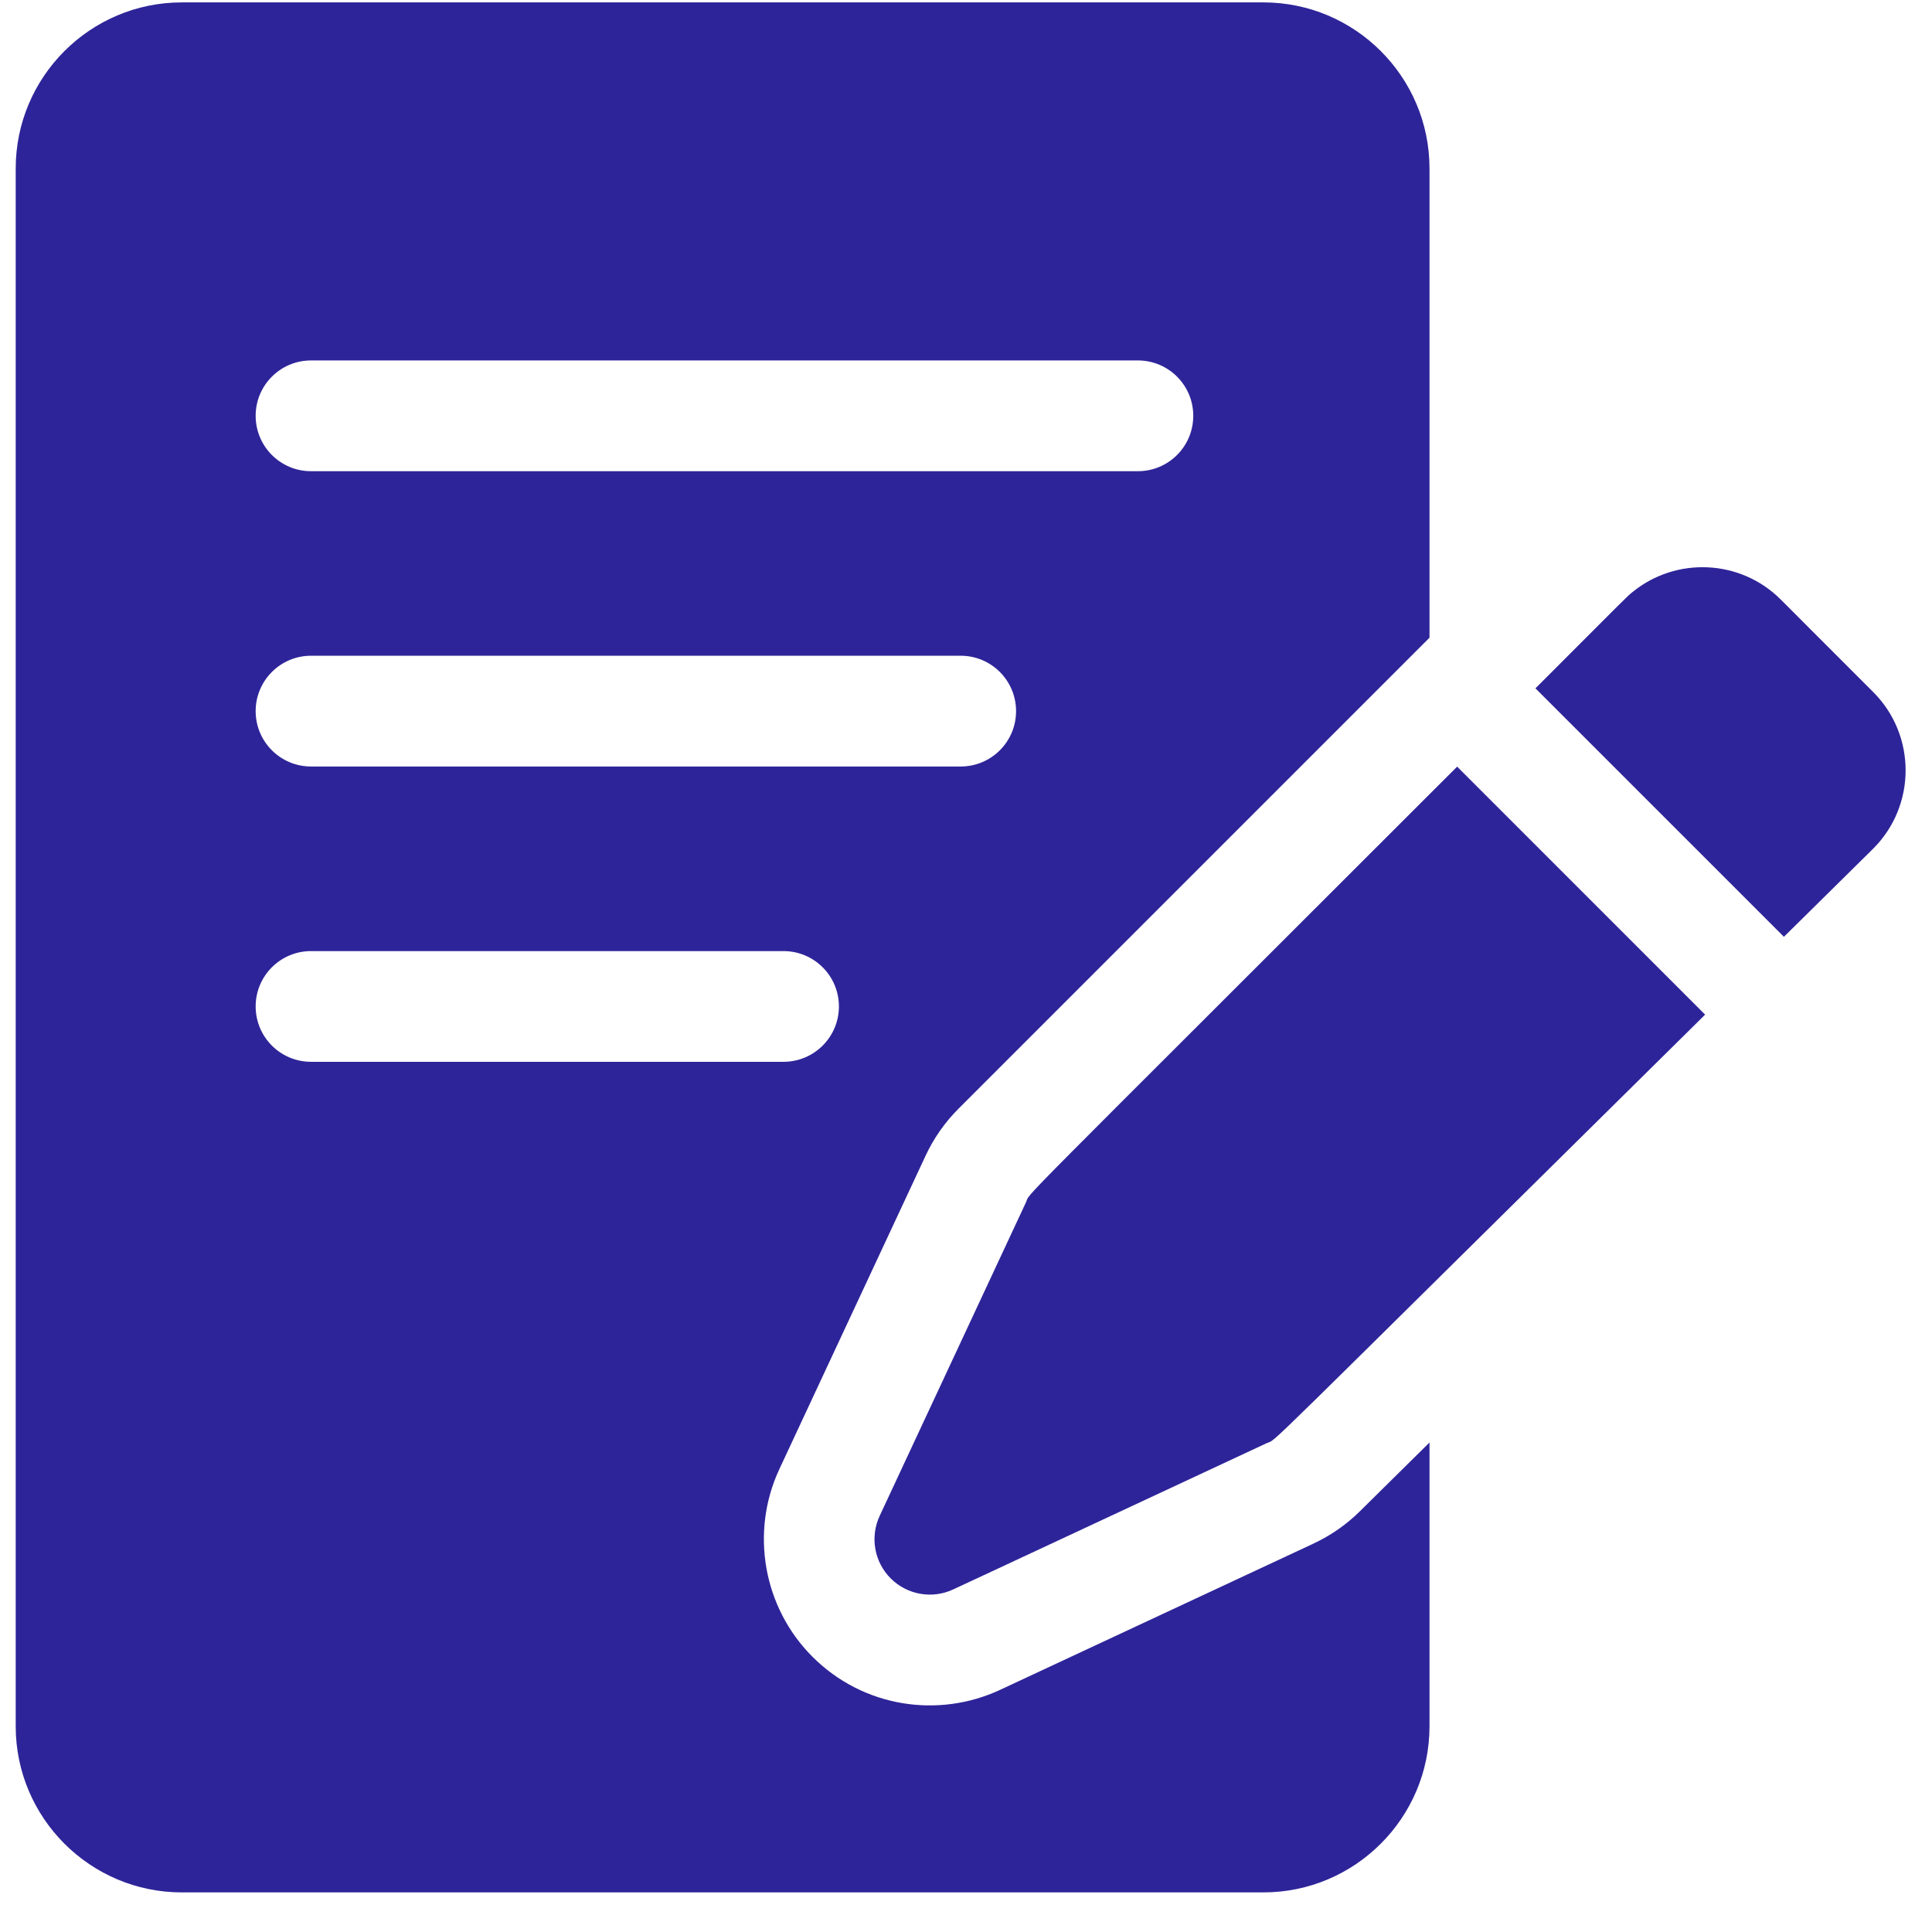
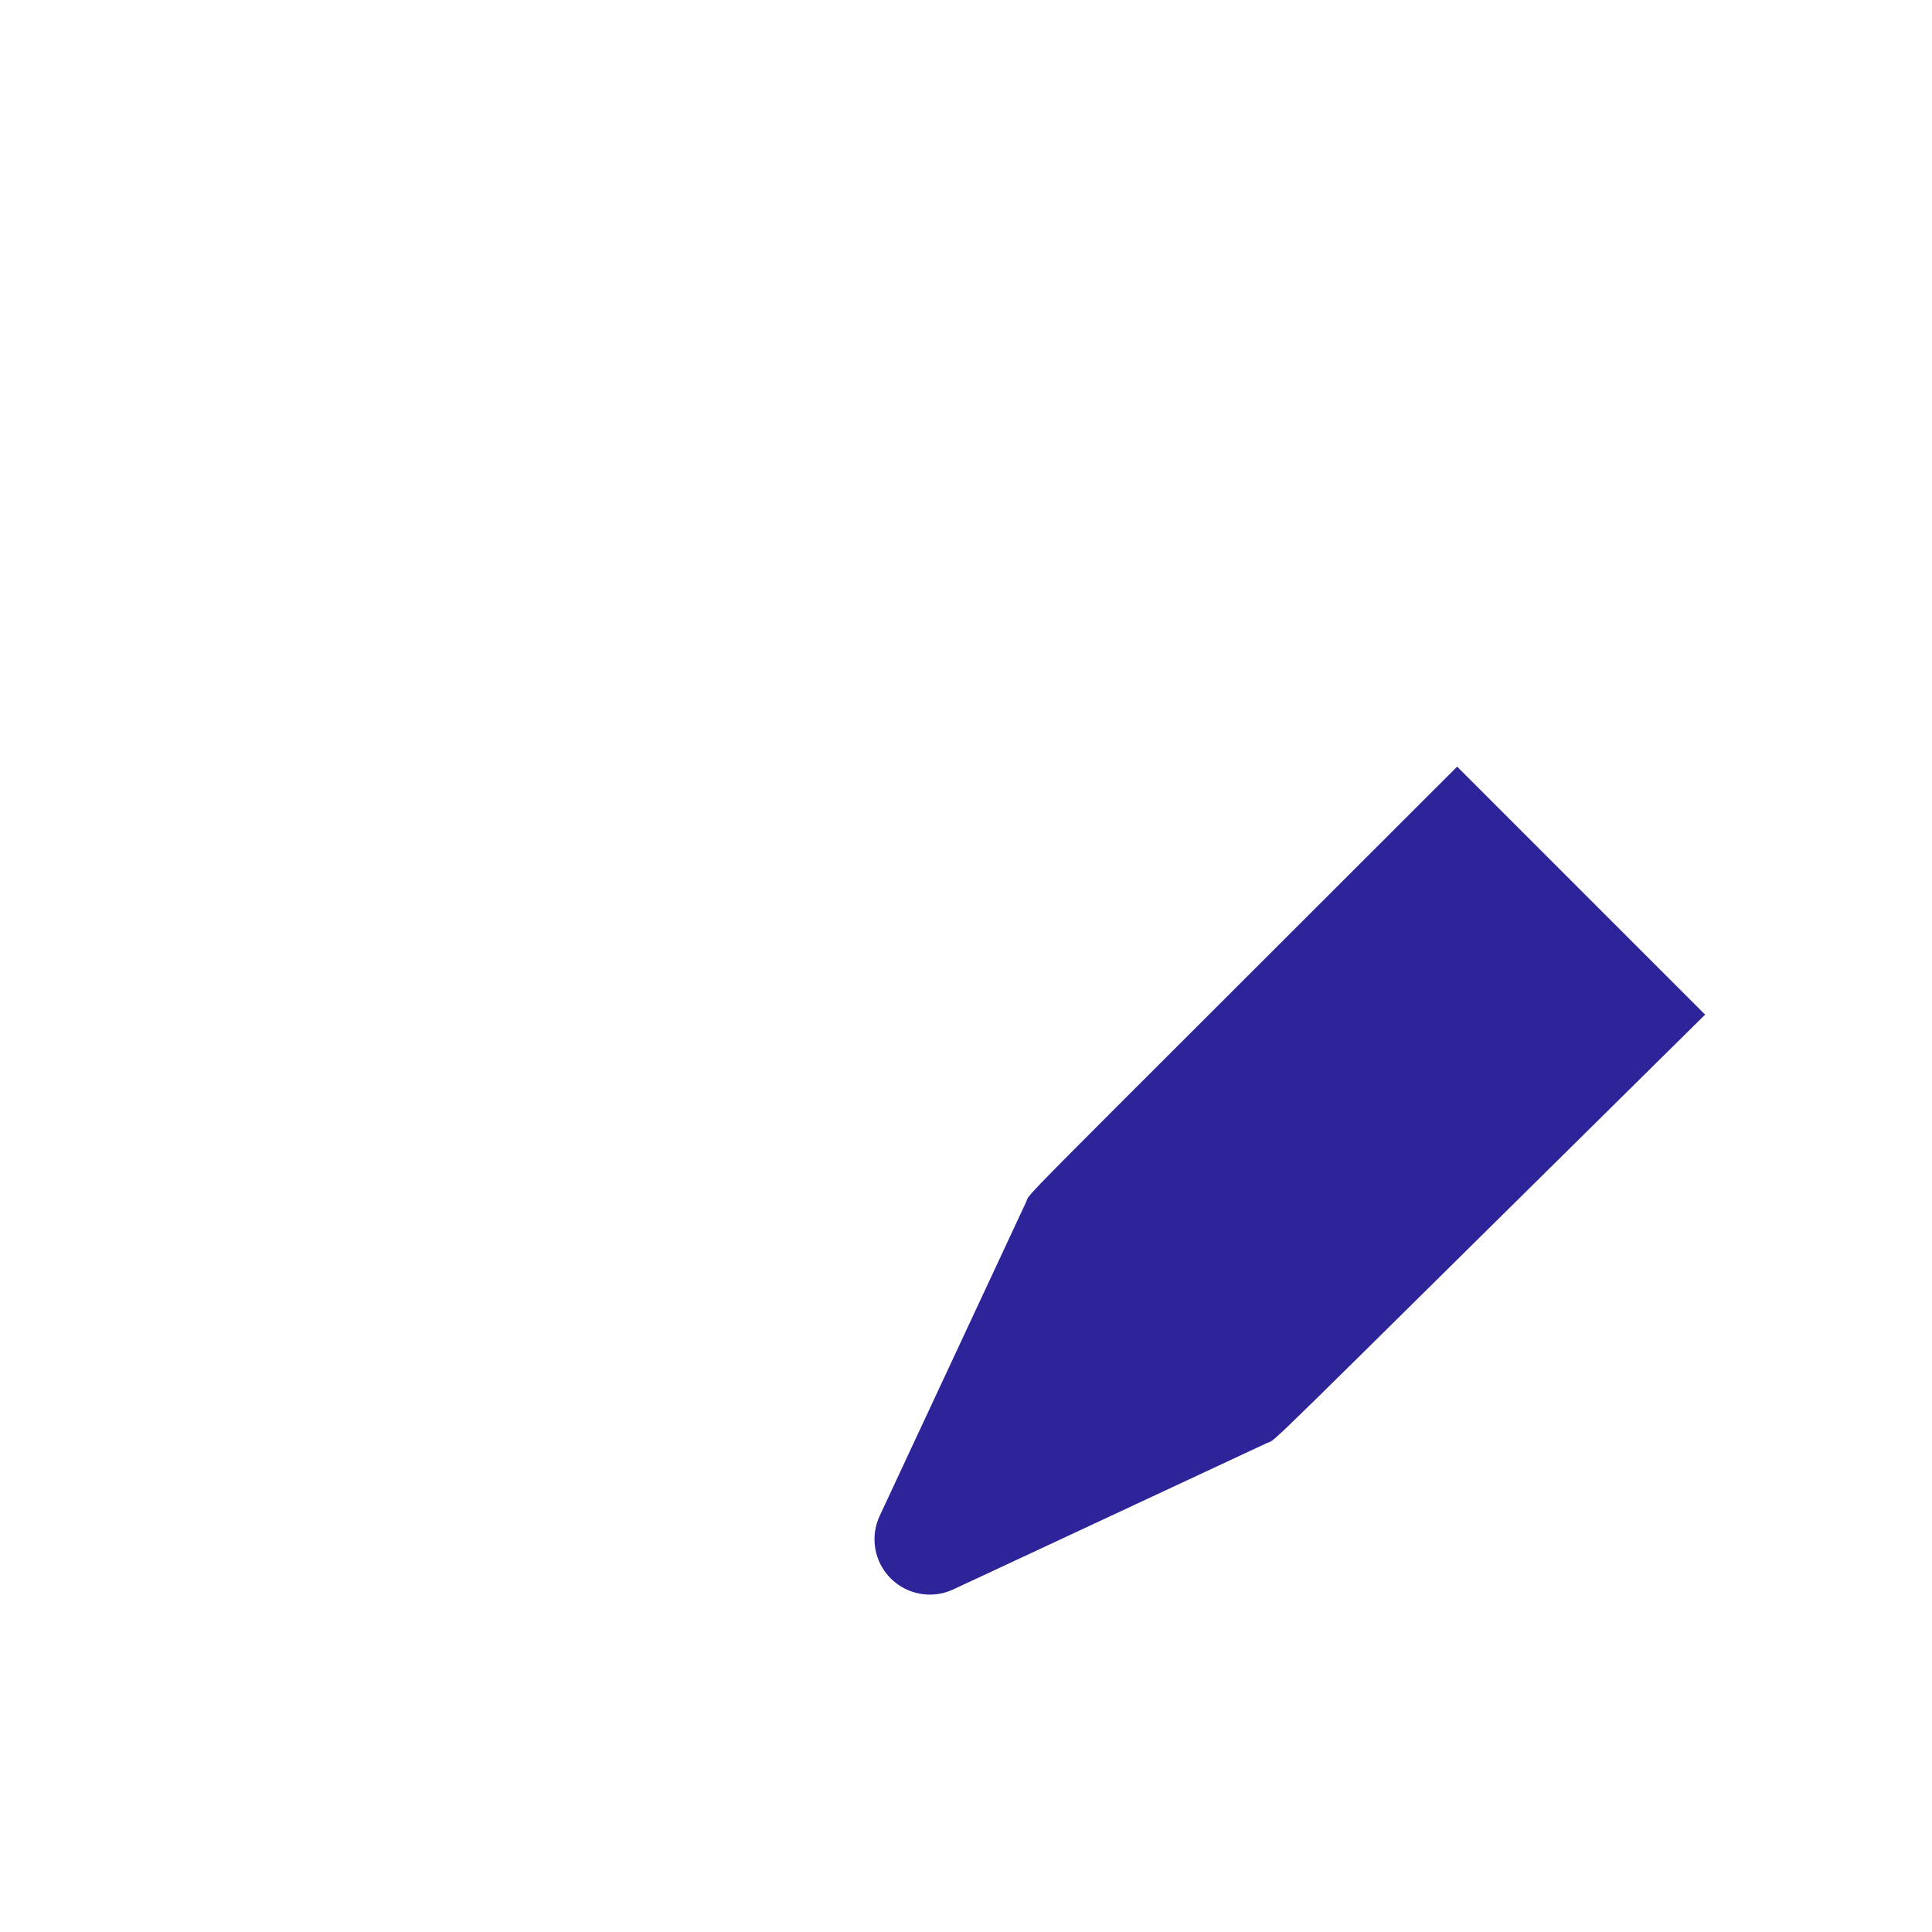
<svg xmlns="http://www.w3.org/2000/svg" width="46" height="46" viewBox="0 0 46 46" fill="none">
-   <path d="M42.4 14.276C41.437 13.312 39.906 13.252 38.871 14.095C38.721 14.217 38.837 14.11 36.558 16.389L42.474 22.305L44.6 20.206C45.629 19.178 45.629 17.505 44.6 16.477L42.4 14.276Z" fill="#2E2499" />
  <path d="M24.425 28.633L20.945 36.091C20.711 36.594 20.815 37.189 21.207 37.581C21.599 37.973 22.195 38.078 22.697 37.843L30.155 34.363C30.45 34.225 29.557 35.061 40.598 24.158L34.694 18.253C23.746 29.201 24.566 28.333 24.425 28.633Z" fill="#2E2499" />
-   <path d="M32.377 35.984C32.054 36.303 31.682 36.561 31.271 36.753L23.813 40.234C22.347 40.918 20.555 40.657 19.344 39.446C18.172 38.275 17.856 36.479 18.557 34.977L22.037 27.519C22.232 27.1 22.497 26.722 22.824 26.395L34.036 15.183V4.012C34.036 1.831 32.262 0.057 30.081 0.057H4.329C2.148 0.057 0.374 1.831 0.374 4.012V41.102C0.374 43.282 2.148 45.057 4.329 45.057H30.081C32.262 45.057 34.036 43.282 34.036 41.102V34.345L32.377 35.984ZM7.405 8.582H27.093C27.821 8.582 28.411 9.172 28.411 9.9C28.411 10.629 27.821 11.219 27.093 11.219H7.405C6.677 11.219 6.087 10.629 6.087 9.9C6.087 9.172 6.677 8.582 7.405 8.582ZM7.405 15.613H22.874C23.602 15.613 24.192 16.204 24.192 16.932C24.192 17.66 23.602 18.25 22.874 18.25H7.405C6.677 18.25 6.087 17.66 6.087 16.932C6.087 16.204 6.677 15.613 7.405 15.613ZM6.087 23.963C6.087 23.235 6.677 22.645 7.405 22.645H18.655C19.383 22.645 19.974 23.235 19.974 23.963C19.974 24.691 19.383 25.281 18.655 25.281H7.405C6.677 25.281 6.087 24.691 6.087 23.963Z" fill="#2E2499" />
</svg>